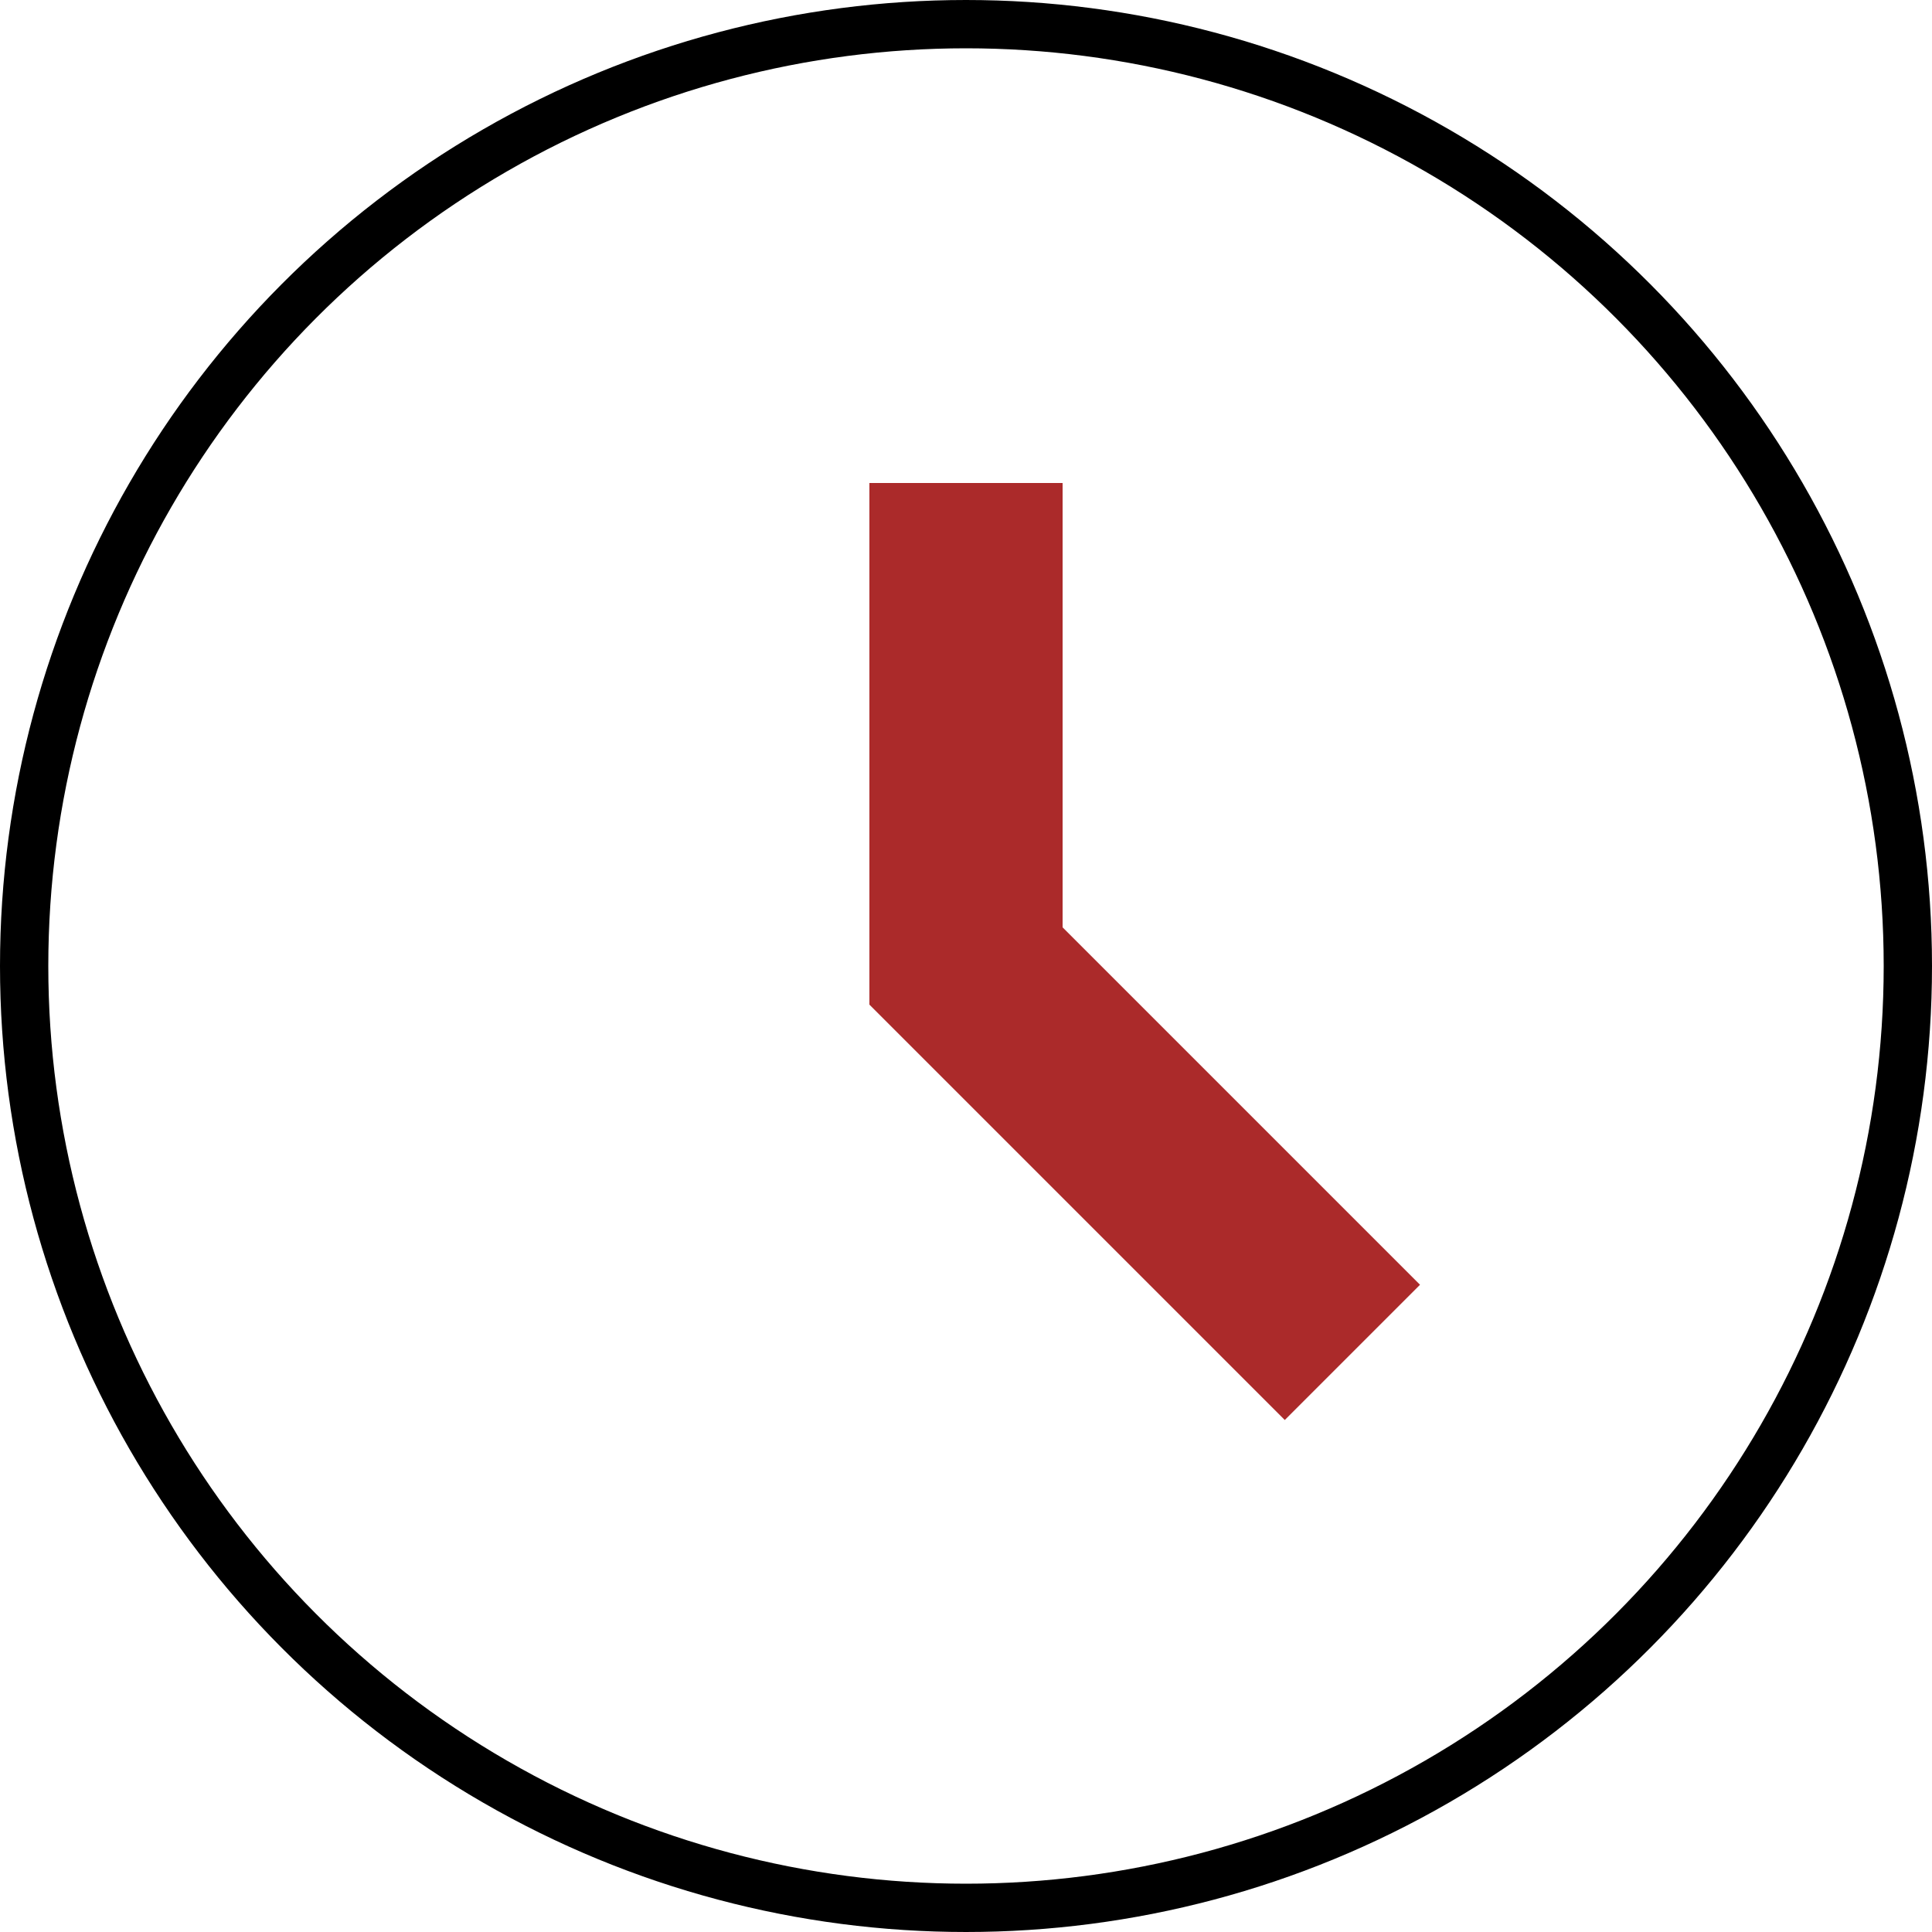
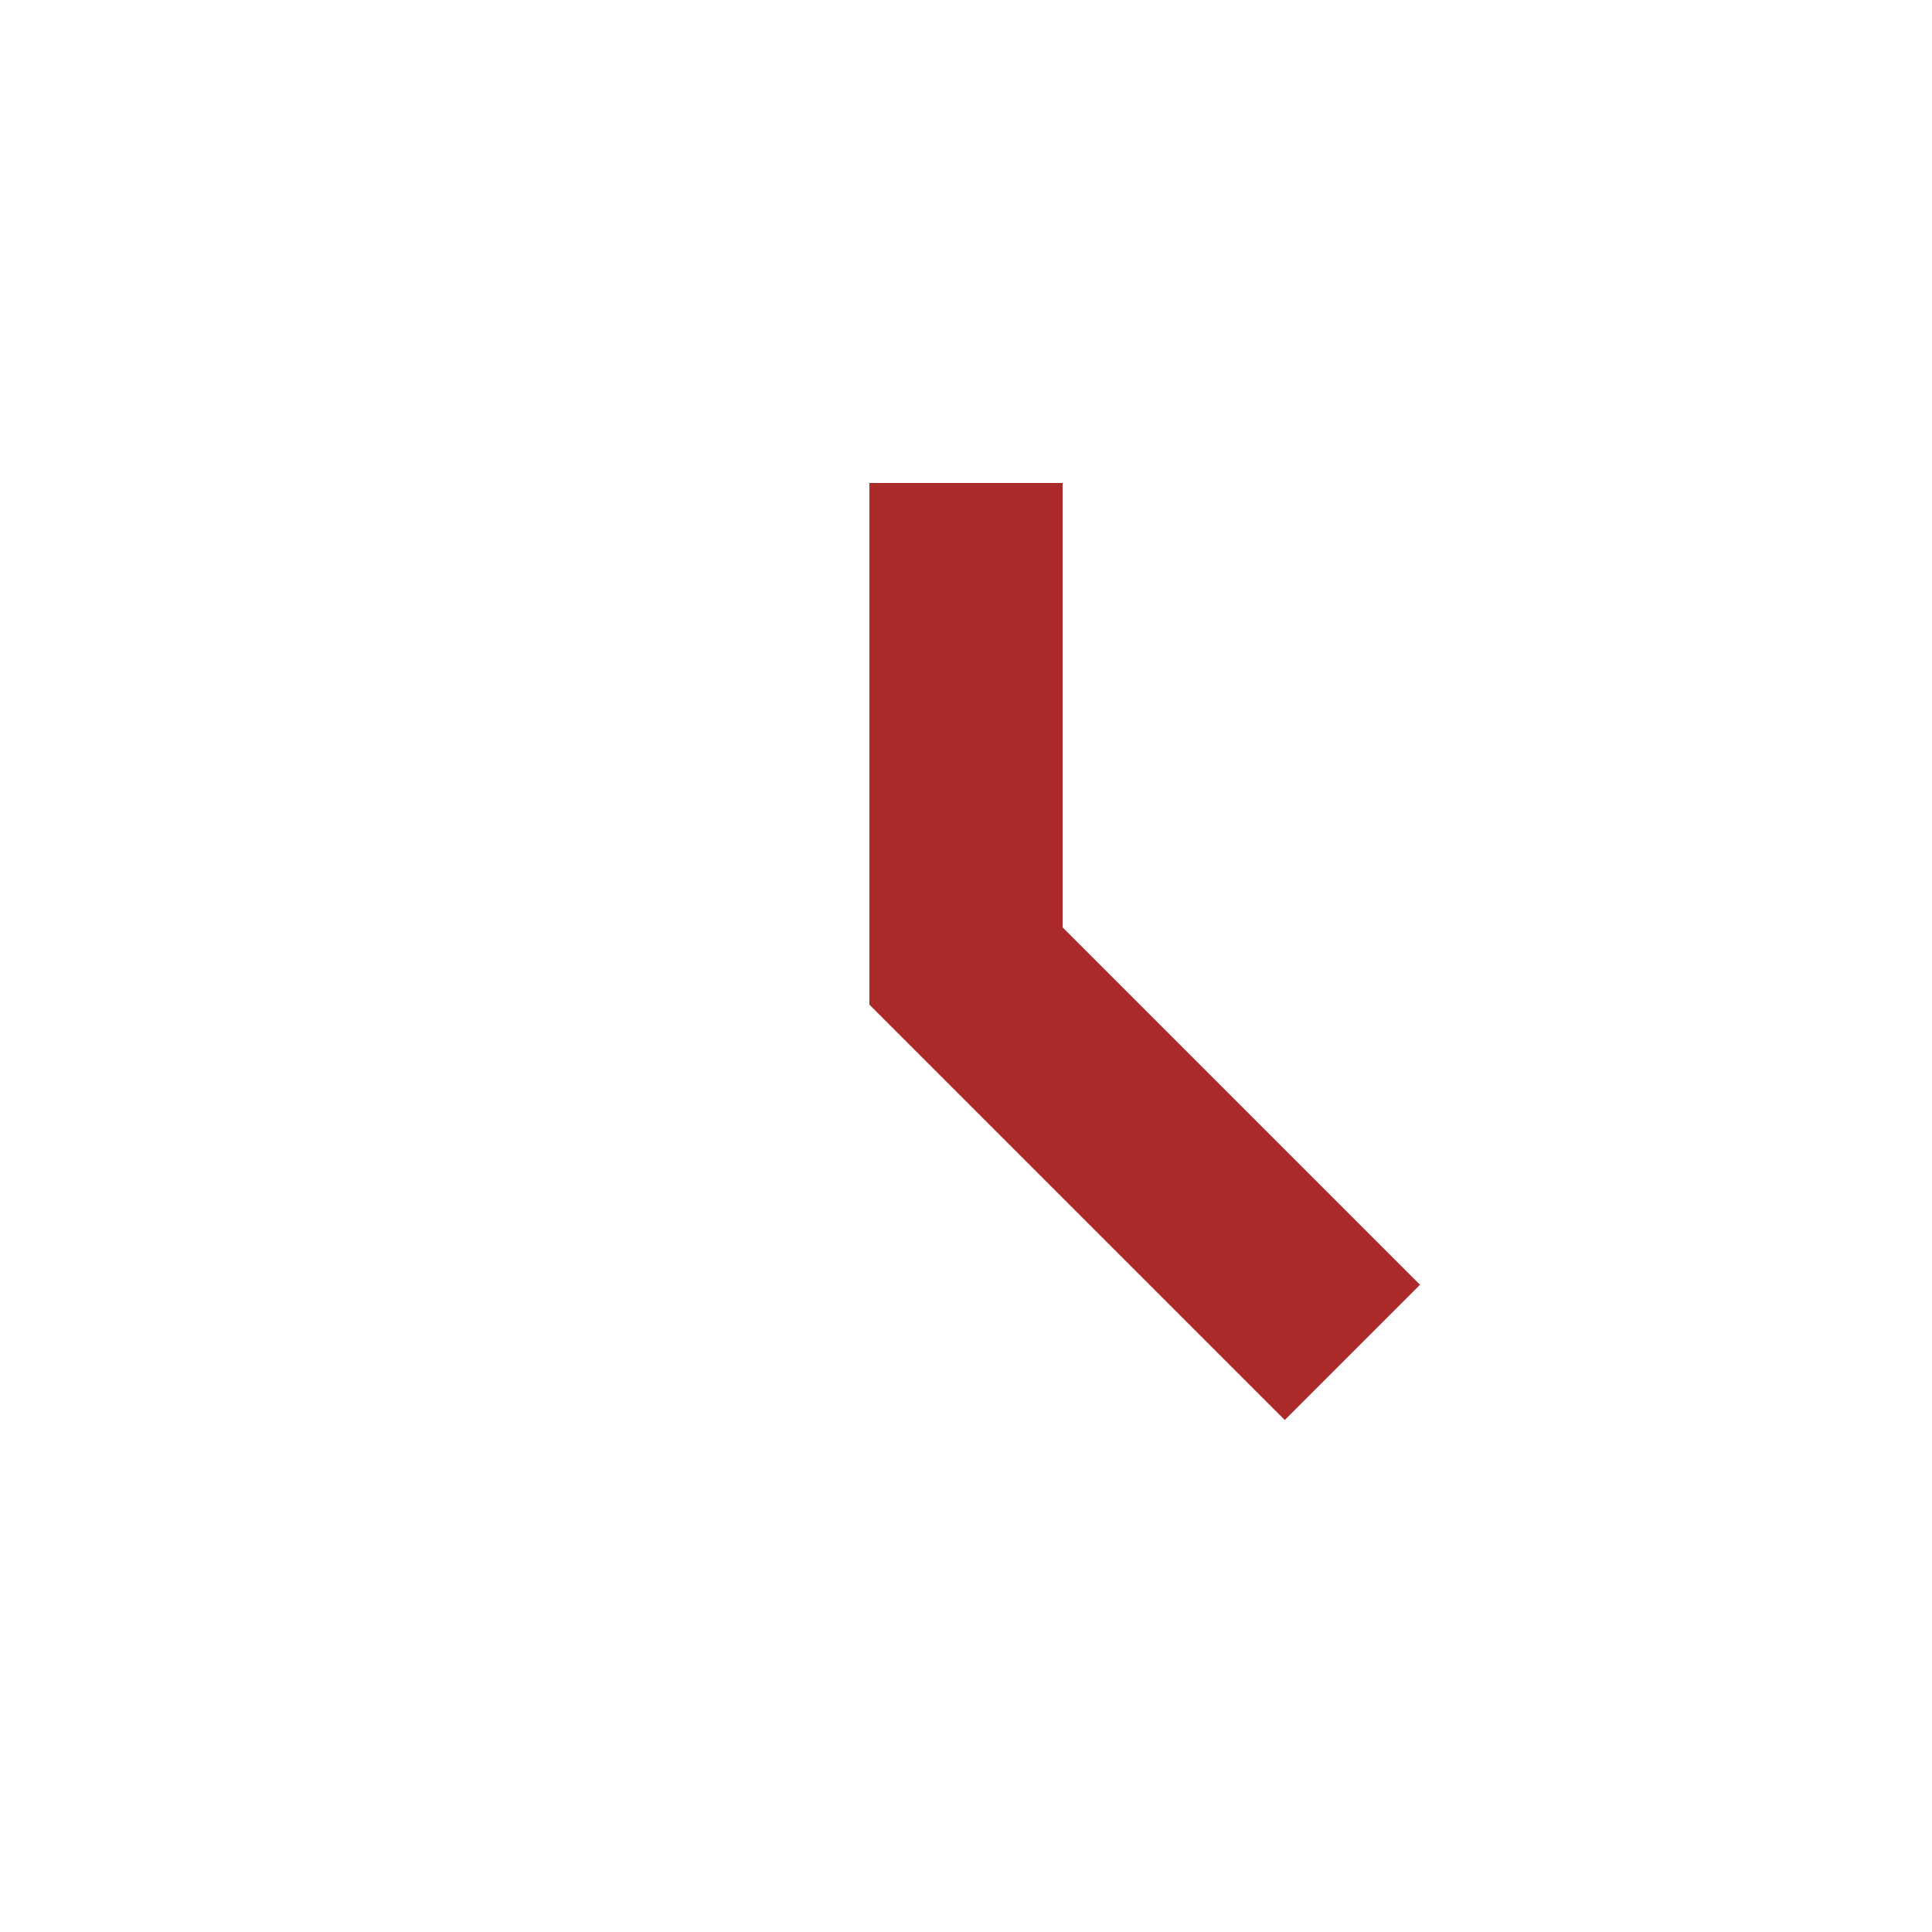
<svg xmlns="http://www.w3.org/2000/svg" width="20" height="20" viewBox="0 0 20 20" fill="none">
-   <path d="M14.7 13.3L13.3 14.7L9 10.4V5H11V9.6L14.7 13.3Z" fill="#AB2A2A" />
-   <circle cx="10" cy="10" r="9.75" stroke="black" stroke-width="0.5" />
+   <path d="M14.7 13.3L13.3 14.7L9 10.4V5H11V9.6L14.7 13.3" fill="#AB2A2A" />
</svg>